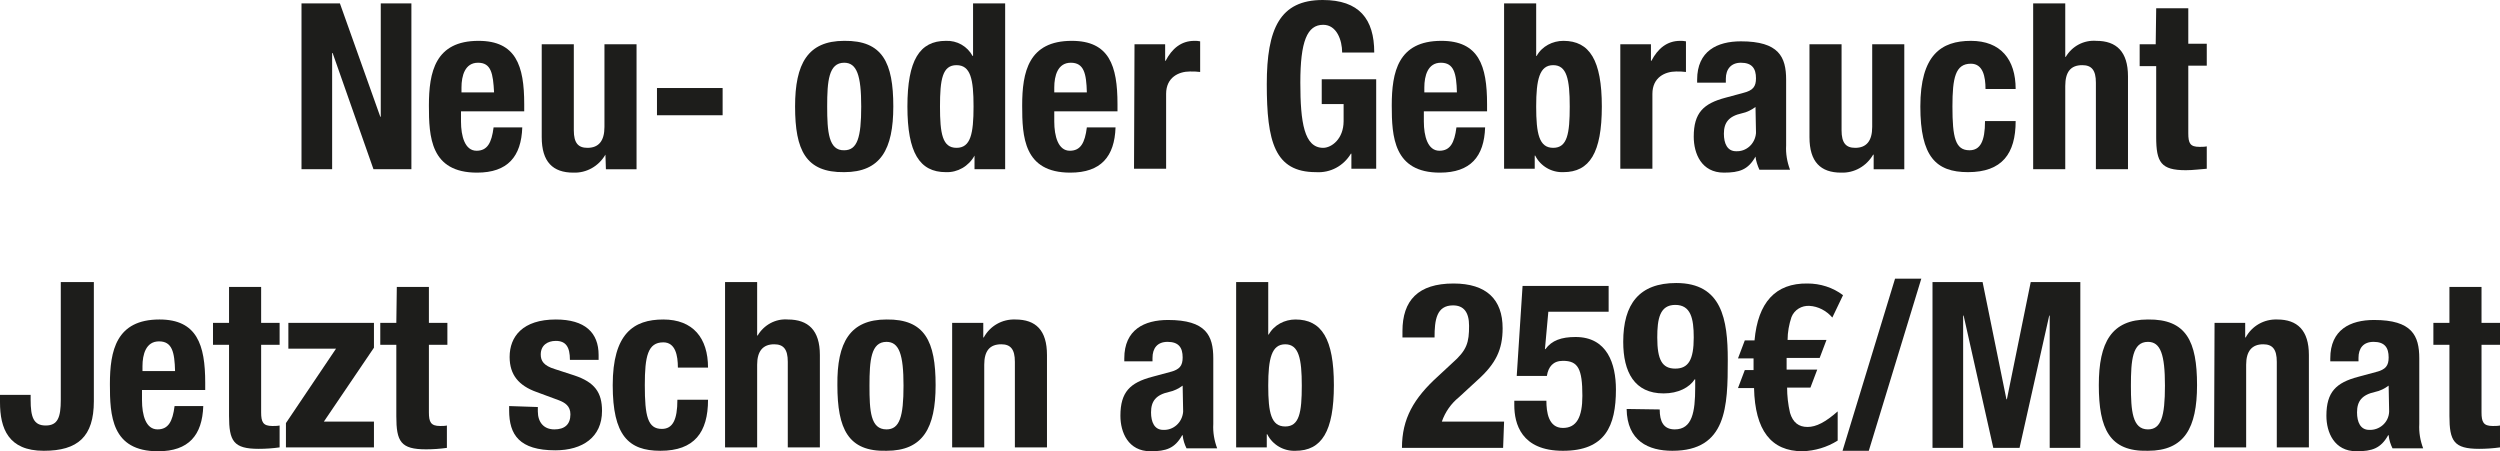
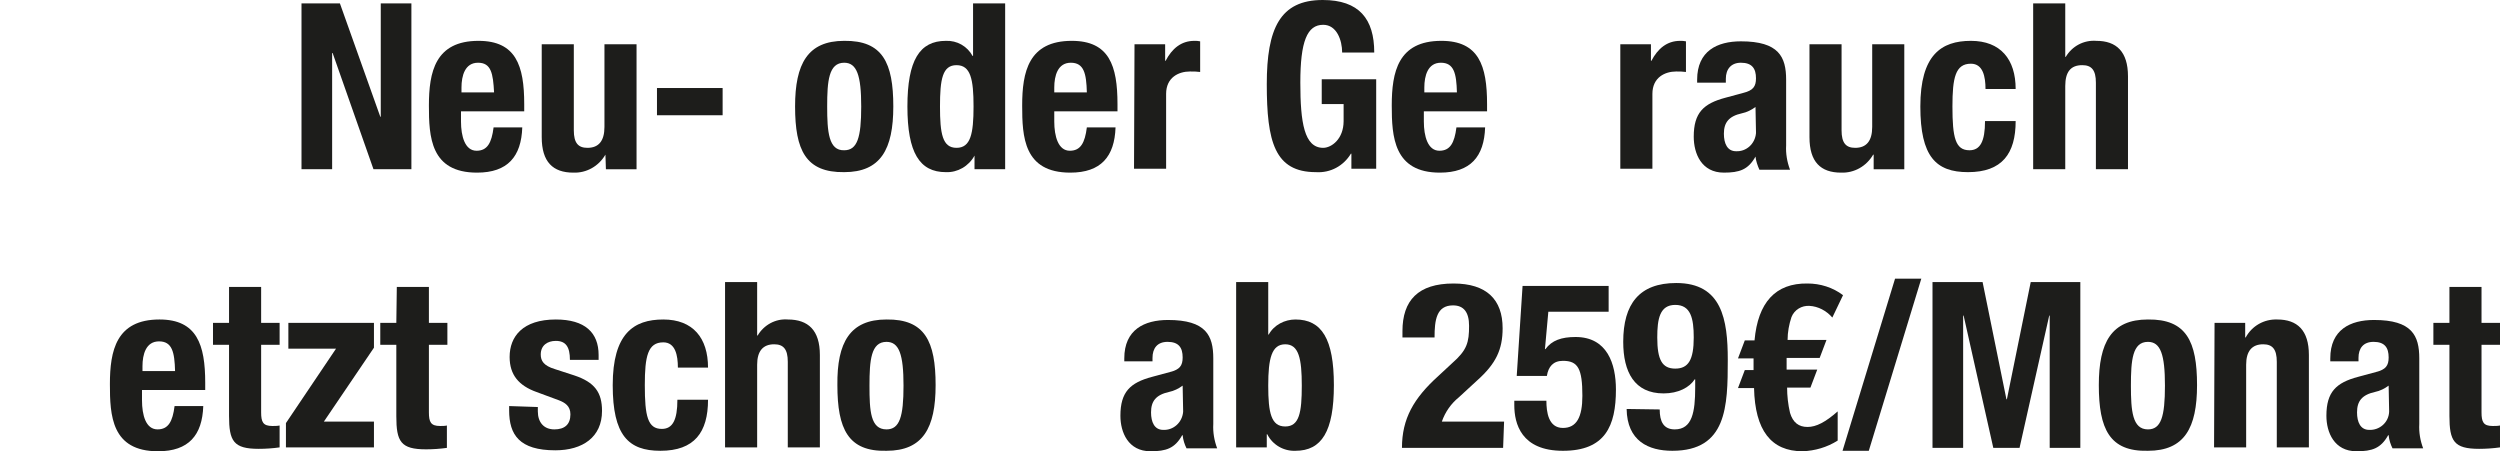
<svg xmlns="http://www.w3.org/2000/svg" version="1.1" id="Ebene_1" x="0px" y="0px" viewBox="0 0 514.1 92.8" style="enable-background:new 0 0 514.1 92.8;" xml:space="preserve">
  <style type="text/css">
	.st0{fill:#1D1D1B;}
</style>
  <g id="Ebene_2_1_">
    <g id="Ebene_1-2">
      <path class="st0" d="M69.9,0.7L78.2,24h0.1V0.7h6.3v34.1h-7.8l-8.4-23.9h-0.1v23.9H62V0.7H69.9z" />
      <path class="st0" d="M94.8,22.9V25c0,3,0.8,6,3.2,6c2.2,0,3.1-1.6,3.5-4.8h5.9c-0.2,6-3,9.3-9.3,9.3c-9.6,0-9.9-7.4-9.9-13.8    c0-6.9,1.3-13.3,10.2-13.3c7.7,0,9.4,5.1,9.4,13v1.5L94.8,22.9z M101.6,19c-0.2-3.9-0.6-6.1-3.3-6.1s-3.4,2.7-3.4,5.1v1H101.6z" />
      <path class="st0" d="M124.5,31.8L124.5,31.8c-1.4,2.4-3.9,3.8-6.6,3.7c-4.2,0-6.5-2.2-6.5-7.3V9.1h6.6v17.7c0,2.6,0.9,3.6,2.8,3.6    c2.3,0,3.5-1.4,3.5-4.3v-17h6.6v25.7h-6.3L124.5,31.8z" />
      <path class="st0" d="M148.6,18.1v5.6h-13.5v-5.6H148.6z" />
      <path class="st0" d="M173.6,8.4c7.9-0.1,10.1,4.5,10.1,13.5c0,8.8-2.6,13.5-10.1,13.5c-7.9,0.1-10.1-4.5-10.1-13.5    C163.5,13.1,166.1,8.4,173.6,8.4z M173.6,30.9c2.7,0,3.5-2.6,3.5-9s-0.9-9-3.5-9c-3.2,0-3.5,3.8-3.5,9S170.4,31,173.6,30.9    L173.6,30.9z" />
      <path class="st0" d="M200.4,32L200.4,32c-1.2,2.2-3.5,3.5-5.9,3.4c-5.4,0-7.9-4-7.9-13.5s2.5-13.5,7.9-13.5    c2.3-0.1,4.4,1.1,5.5,3.1h0.1V0.7h6.6v34.1h-6.3V32z M196.7,30.4c2.9,0,3.5-2.9,3.5-8.5s-0.6-8.5-3.5-8.5s-3.4,2.9-3.4,8.5    S193.8,30.4,196.7,30.4z" />
      <path class="st0" d="M216.8,22.9V25c0,3,0.8,6,3.2,6c2.2,0,3.1-1.6,3.5-4.8h5.9c-0.2,6-3,9.3-9.3,9.3c-9.6,0-9.9-7.4-9.9-13.8    c0-6.9,1.3-13.3,10.2-13.3c7.7,0,9.4,5.1,9.4,13v1.5L216.8,22.9z M223.5,19c-0.1-3.9-0.6-6.1-3.3-6.1s-3.4,2.7-3.4,5.1v1H223.5z" />
      <path class="st0" d="M233.3,9.1h6.3v3.4h0.1c1.3-2.5,3.2-4.1,5.9-4.1c0.4,0,0.8,0,1.2,0.1v6.3c-0.7-0.1-1.3-0.1-2.1-0.1    c-2.3,0-4.9,1.2-4.9,4.6v15.4h-6.6L233.3,9.1z" />
      <path class="st0" d="M276,10.8c0-2.5-1.1-5.7-3.9-5.7c-3.3,0-4.7,3.4-4.7,11.9c0,8.2,0.8,13.4,4.7,13.4c1.7,0,4.2-1.8,4.2-5.5    v-3.5h-4.5v-5.1H283v18.4h-5.1v-3.1h-0.1c-1.5,2.5-4.2,4-7.2,3.8c-8.5,0-10.1-6.3-10.1-18.1C260.5,5.9,263.2,0,272,0    c7.5,0,10.6,3.9,10.6,10.8H276z" />
      <path class="st0" d="M292.8,22.9V25c0,3,0.8,6,3.2,6c2.2,0,3.1-1.6,3.5-4.8h5.9c-0.2,6-3,9.3-9.3,9.3c-9.5,0-9.9-7.4-9.9-13.8    c0-6.9,1.3-13.3,10.2-13.3c7.7,0,9.4,5.1,9.4,13v1.5L292.8,22.9z M299.6,19c-0.1-3.9-0.6-6.1-3.3-6.1s-3.4,2.7-3.4,5.1v1H299.6z" />
-       <path class="st0" d="M309.3,0.7h6.6v10.8h0.1c1.1-2,3.3-3.1,5.5-3.1c5.4,0,7.9,4,7.9,13.5s-2.5,13.5-7.9,13.5    c-2.4,0.1-4.7-1.2-5.8-3.4h-0.1v2.7h-6.3V0.7z M319.4,30.4c2.9,0,3.4-2.9,3.4-8.5s-0.6-8.5-3.4-8.5s-3.5,2.9-3.5,8.5    S316.5,30.4,319.4,30.4L319.4,30.4z" />
      <path class="st0" d="M333.2,9.1h6.3v3.4h0.1c1.3-2.5,3.2-4.1,5.9-4.1c0.4,0,0.8,0,1.2,0.1v6.3c-0.7-0.1-1.3-0.1-2-0.1    c-2.3,0-4.9,1.2-4.9,4.6v15.4h-6.6V9.1z" />
      <path class="st0" d="M349,17v-0.6c0-5.9,4.1-7.9,9-7.9c7.8,0,9.3,3.2,9.3,7.9v13.5c-0.1,1.7,0.2,3.4,0.8,5h-6.3    c-0.4-0.9-0.7-1.8-0.8-2.7h0c-1.5,2.7-3.3,3.3-6.5,3.3c-4.6,0-6.2-3.9-6.2-7.4c0-4.9,2-6.8,6.5-8l3.7-1c2-0.5,2.6-1.3,2.6-3    c0-2-0.8-3.2-3.1-3.2c-2,0-3.1,1.3-3.1,3.3V17H349z M361,22c-0.8,0.6-1.8,1.1-2.8,1.3c-2.7,0.6-3.7,1.9-3.7,4.2    c0,2,0.7,3.6,2.5,3.6c2.1,0.1,3.9-1.5,4.1-3.7c0-0.1,0-0.2,0-0.3L361,22z" />
      <path class="st0" d="M385.2,31.8L385.2,31.8c-1.4,2.4-3.9,3.8-6.6,3.7c-4.2,0-6.5-2.2-6.5-7.3V9.1h6.6v17.7c0,2.6,0.9,3.6,2.8,3.6    c2.3,0,3.5-1.4,3.5-4.3v-17h6.6v25.7h-6.3V31.8z" />
      <path class="st0" d="M408.3,18.3c0-2.5-0.5-5.2-3-5.2c-3.2,0-3.8,2.9-3.8,8.8c0,6.4,0.6,9,3.5,9c2.2,0,3.2-1.8,3.2-6h6.3    c0,6.7-2.8,10.5-9.8,10.5c-6.6,0-9.8-3.2-9.8-13.5c0-10.6,4.3-13.5,10.4-13.5s9.2,3.8,9.2,9.9L408.3,18.3z" />
      <path class="st0" d="M418.1,0.7h6.6v11h0.1c1.3-2.2,3.7-3.5,6.3-3.3c4.1,0,6.5,2.2,6.5,7.3v19.1H431V17c0-2.6-0.9-3.6-2.8-3.6    c-2.4,0-3.5,1.4-3.5,4.3v17.1h-6.6L418.1,0.7z" />
-       <path class="st0" d="M443.4,1.7h6.6v7.3h3.8v4.5H450v13.9c0,2.1,0.4,2.8,2.3,2.8c0.5,0,1,0,1.5-0.1v4.6c-1.5,0.1-2.8,0.3-4.3,0.3    c-5.1,0-6.1-1.6-6.1-6.8V13.6H440V9.1h3.3L443.4,1.7z" />
-       <path class="st0" d="M19.3,58v24.5c0,7.3-3.3,10.2-10.3,10.2c-7.3,0-9-4.6-9-10v-1.5h6.3v1c0,3.6,0.6,5.3,3.1,5.3s3.1-1.7,3.1-5.3    V58H19.3z" />
      <path class="st0" d="M29.2,80.2v2.1c0,3.1,0.8,6,3.2,6c2.2,0,3.1-1.6,3.5-4.8h5.9c-0.2,6-3,9.3-9.3,9.3c-9.6,0-9.9-7.4-9.9-13.8    c0-6.9,1.3-13.3,10.2-13.3c7.7,0,9.4,5.2,9.4,13v1.5L29.2,80.2z M36,76.3c-0.1-3.9-0.6-6.1-3.3-6.1s-3.4,2.7-3.4,5.1v1H36z" />
      <path class="st0" d="M47.1,59h6.6v7.4h3.8v4.5h-3.8v13.9c0,2,0.4,2.8,2.3,2.8c0.5,0,1,0,1.5-0.1V92c-1.4,0.2-2.9,0.3-4.3,0.3    c-5.2,0-6.1-1.6-6.1-6.8V70.9h-3.3v-4.5h3.3V59z" />
      <path class="st0" d="M58.8,87l10.3-15.3h-9.8v-5.3h17.6v5.1L66.6,86.7h10.3v5.3H58.8V87z" />
      <path class="st0" d="M81.6,59h6.6v7.4H92v4.5h-3.8v13.9c0,2,0.4,2.8,2.3,2.8c0.5,0,1,0,1.4-0.1v4.6c-1.4,0.2-2.9,0.3-4.3,0.3    c-5.2,0-6.1-1.6-6.1-6.8V70.9h-3.3v-4.5h3.3L81.6,59z" />
      <path class="st0" d="M110.6,83.7v0.9c0,2.2,1.2,3.7,3.4,3.7c2.1,0,3.3-1,3.3-3.1c0-1.7-1.1-2.4-2.4-2.9l-4.6-1.7    c-3.6-1.3-5.5-3.5-5.5-7.2c0-4.2,2.7-7.7,9.5-7.7c6,0,8.8,2.7,8.8,7.3v1h-5.9c0-2.6-0.8-3.9-2.9-3.9c-1.7,0-3.1,0.9-3.1,2.8    c0,1.3,0.6,2.3,2.9,3l4,1.3c4.2,1.4,5.7,3.5,5.7,7.3c0,5.4-4,8.1-9.6,8.1c-7.4,0-9.5-3.2-9.5-8.2v-0.9L110.6,83.7z" />
      <path class="st0" d="M139.4,75.6c0-2.5-0.5-5.2-3-5.2c-3.2,0-3.8,2.9-3.8,8.8c0,6.4,0.6,9,3.5,9c2.2,0,3.2-1.8,3.2-6h6.3    c0,6.7-2.8,10.5-9.8,10.5c-6.6,0-9.8-3.2-9.8-13.5c0-10.6,4.3-13.5,10.4-13.5s9.2,3.8,9.2,9.9L139.4,75.6z" />
      <path class="st0" d="M149.1,58h6.6v11h0.1c1.3-2.2,3.7-3.5,6.2-3.3c4.2,0,6.6,2.2,6.6,7.3v19H162V74.4c0-2.6-0.9-3.6-2.8-3.6    c-2.3,0-3.5,1.4-3.5,4.2v17h-6.6L149.1,58z" />
      <path class="st0" d="M182.3,65.7c7.9-0.1,10.1,4.5,10.1,13.5c0,8.8-2.6,13.5-10.1,13.5c-7.9,0.2-10.1-4.5-10.1-13.5    C172.1,70.4,174.8,65.7,182.3,65.7z M182.3,88.3c2.7,0,3.5-2.6,3.5-9s-0.9-9-3.5-9c-3.2,0-3.5,3.8-3.5,9S179,88.3,182.3,88.3z" />
-       <path class="st0" d="M195.9,66.4h6.3v3h0.1c1.3-2.4,3.8-3.8,6.5-3.7c4.2,0,6.5,2.2,6.5,7.3v19h-6.6V74.4c0-2.6-0.9-3.6-2.8-3.6    c-2.4,0-3.5,1.4-3.5,4.2v17h-6.6V66.4z" />
      <path class="st0" d="M231.2,74.3v-0.6c0-5.9,4.1-7.9,9-7.9c7.8,0,9.3,3.2,9.3,7.9v13.5c-0.1,1.7,0.2,3.4,0.8,5H244    c-0.4-0.8-0.7-1.7-0.8-2.7h-0.1c-1.5,2.7-3.3,3.3-6.5,3.3c-4.6,0-6.2-3.9-6.2-7.3c0-4.9,2-6.8,6.5-8l3.7-1c2-0.5,2.6-1.3,2.6-3    c0-2-0.8-3.2-3.1-3.2c-2.1,0-3.1,1.3-3.1,3.3v0.7L231.2,74.3z M243.2,79.3c-0.8,0.6-1.8,1.1-2.8,1.3c-2.7,0.6-3.7,1.9-3.7,4.2    c0,2,0.7,3.6,2.5,3.6c2.1,0.1,3.9-1.5,4.1-3.7c0-0.1,0-0.2,0-0.3L243.2,79.3z" />
      <path class="st0" d="M254.2,58h6.6v10.8h0.1c1.1-2,3.3-3.1,5.5-3.1c5.4,0,7.9,4,7.9,13.5s-2.5,13.5-7.9,13.5    c-2.4,0.1-4.7-1.2-5.8-3.4h-0.1v2.7h-6.3L254.2,58z M264.3,87.7c2.9,0,3.4-2.9,3.4-8.4s-0.6-8.5-3.4-8.5s-3.5,2.9-3.5,8.5    S261.4,87.7,264.3,87.7L264.3,87.7z" />
      <path class="st0" d="M309.1,92.1h-20.8c0-6,2.4-10.2,7.5-14.8l2.8-2.6c3.1-2.7,3.5-4.3,3.5-7.7c0-2.8-1.1-4.2-3.3-4.2    c-3.4,0-3.8,3-3.8,6.6h-6.6v-1.3c0-6.3,3.2-9.8,10.5-9.8c6.8,0,10.1,3.3,10.1,9.2c0,4.4-1.4,7.3-5.2,10.7l-3.8,3.5    c-1.6,1.3-2.8,3-3.5,5h12.8L309.1,92.1z" />
      <path class="st0" d="M341.3,84.2c0,2.5,0.8,4.1,3.1,4.1c3.6,0,4.2-3.6,4.2-8.6V78h-0.1c-1.1,1.7-3.4,2.9-6.4,2.9    c-6,0-8.3-4.4-8.3-10.6c0-7.8,3.3-12.1,10.9-12.1c9.4,0,10.6,7.5,10.6,15.8c0,9.6-0.2,18.7-11.4,18.7c-4.9,0-9.3-2-9.4-8.6    L341.3,84.2z M344.5,75.8c2.7,0,3.8-1.8,3.8-6.4c0-3.9-0.6-6.7-3.8-6.7s-3.7,2.9-3.7,6.7C340.8,74,341.8,75.8,344.5,75.8z" />
      <path class="st0" d="M376.8,65.3c-1.2-1.4-2.9-2.3-4.7-2.4c-1.6-0.1-3.1,0.8-3.7,2.3c-0.5,1.5-0.8,3.1-0.8,4.7h8l-1.4,3.7h-6.8V76    h6.3l-1.4,3.7h-4.8c0,1.7,0.2,3.5,0.6,5.2c0.6,2,1.8,2.9,3.6,2.9s3.7-1,6.2-3.2v6c-2.2,1.4-4.7,2.1-7.2,2.2c-6.5,0-9.8-4.3-10-13    h-3.3l1.4-3.7h1.8v-2.4h-3.2l1.4-3.7h2c0.7-7.8,4.3-11.8,10.9-11.7c2.6,0,5.2,0.8,7.3,2.4L376.8,65.3z" />
      <path class="st0" d="M389.7,57.3h5.4l-10.8,35.4h-5.4L389.7,57.3z" />
      <path class="st0" d="M397.5,58h10.2l4.9,24.1h0.1l4.9-24.1h10.2v34.1h-6.3V64.9h-0.1l-6.1,27.2h-5.4l-6.1-27.2h-0.1v27.2h-6.3V58z    " />
      <path class="st0" d="M441.7,65.7c7.9-0.1,10.1,4.5,10.1,13.5c0,8.8-2.6,13.5-10.1,13.5c-7.9,0.2-10.1-4.5-10.1-13.5    C431.6,70.4,434.2,65.7,441.7,65.7z M441.7,88.3c2.7,0,3.5-2.6,3.5-9s-0.9-9-3.5-9c-3.2,0-3.5,3.8-3.5,9S438.5,88.3,441.7,88.3z" />
      <path class="st0" d="M455.4,66.4h6.3v3h0.1c1.3-2.4,3.8-3.8,6.5-3.7c4.1,0,6.5,2.2,6.5,7.3v19h-6.6V74.4c0-2.6-0.9-3.6-2.8-3.6    c-2.3,0-3.5,1.4-3.5,4.2v17h-6.6L455.4,66.4z" />
      <path class="st0" d="M479.2,74.3v-0.6c0-5.9,4.1-7.9,9-7.9c7.8,0,9.3,3.2,9.3,7.9v13.5c-0.1,1.7,0.2,3.4,0.8,5h-6.3    c-0.4-0.8-0.7-1.7-0.8-2.7h-0.1c-1.5,2.7-3.3,3.3-6.5,3.3c-4.6,0-6.2-3.9-6.2-7.3c0-4.9,2-6.8,6.5-8l3.7-1c2-0.5,2.6-1.3,2.6-3    c0-2-0.8-3.2-3.1-3.2c-2.1,0-3.1,1.3-3.1,3.3v0.7L479.2,74.3z M491.2,79.3c-0.8,0.6-1.8,1.1-2.8,1.3c-2.7,0.6-3.7,1.9-3.7,4.2    c0,2,0.7,3.6,2.5,3.6c2.1,0.1,4-1.5,4.1-3.7c0-0.1,0-0.2,0-0.3L491.2,79.3z" />
      <path class="st0" d="M503.7,59h6.6v7.4h3.8v4.5h-3.8v13.9c0,2,0.4,2.8,2.3,2.8c0.5,0,1,0,1.5-0.1V92c-1.4,0.2-2.9,0.3-4.3,0.3    c-5.2,0-6.1-1.6-6.1-6.8V70.9h-3.3v-4.5h3.3L503.7,59z" />
      <g>
        <path class="st0" d="M330.9,64.1h-12.5l-0.7,7.7h0.1c1.3-1.8,3.3-2.5,6.2-2.5c6.5,0,8.3,5.5,8.3,10.8c0,7.5-2.2,12.6-10.9,12.6     c-8.6,0-10-5.6-10-9.4v-0.9h6.6c0,2.3,0.4,5.6,3.4,5.6c2.8,0,4-2.2,4-6.6c0-5.6-0.9-7.2-4-7.2c-2,0-3,1.2-3.3,3.1h-6.2l1.2-18.5     h17.7V64.1z" />
      </g>
    </g>
  </g>
</svg>